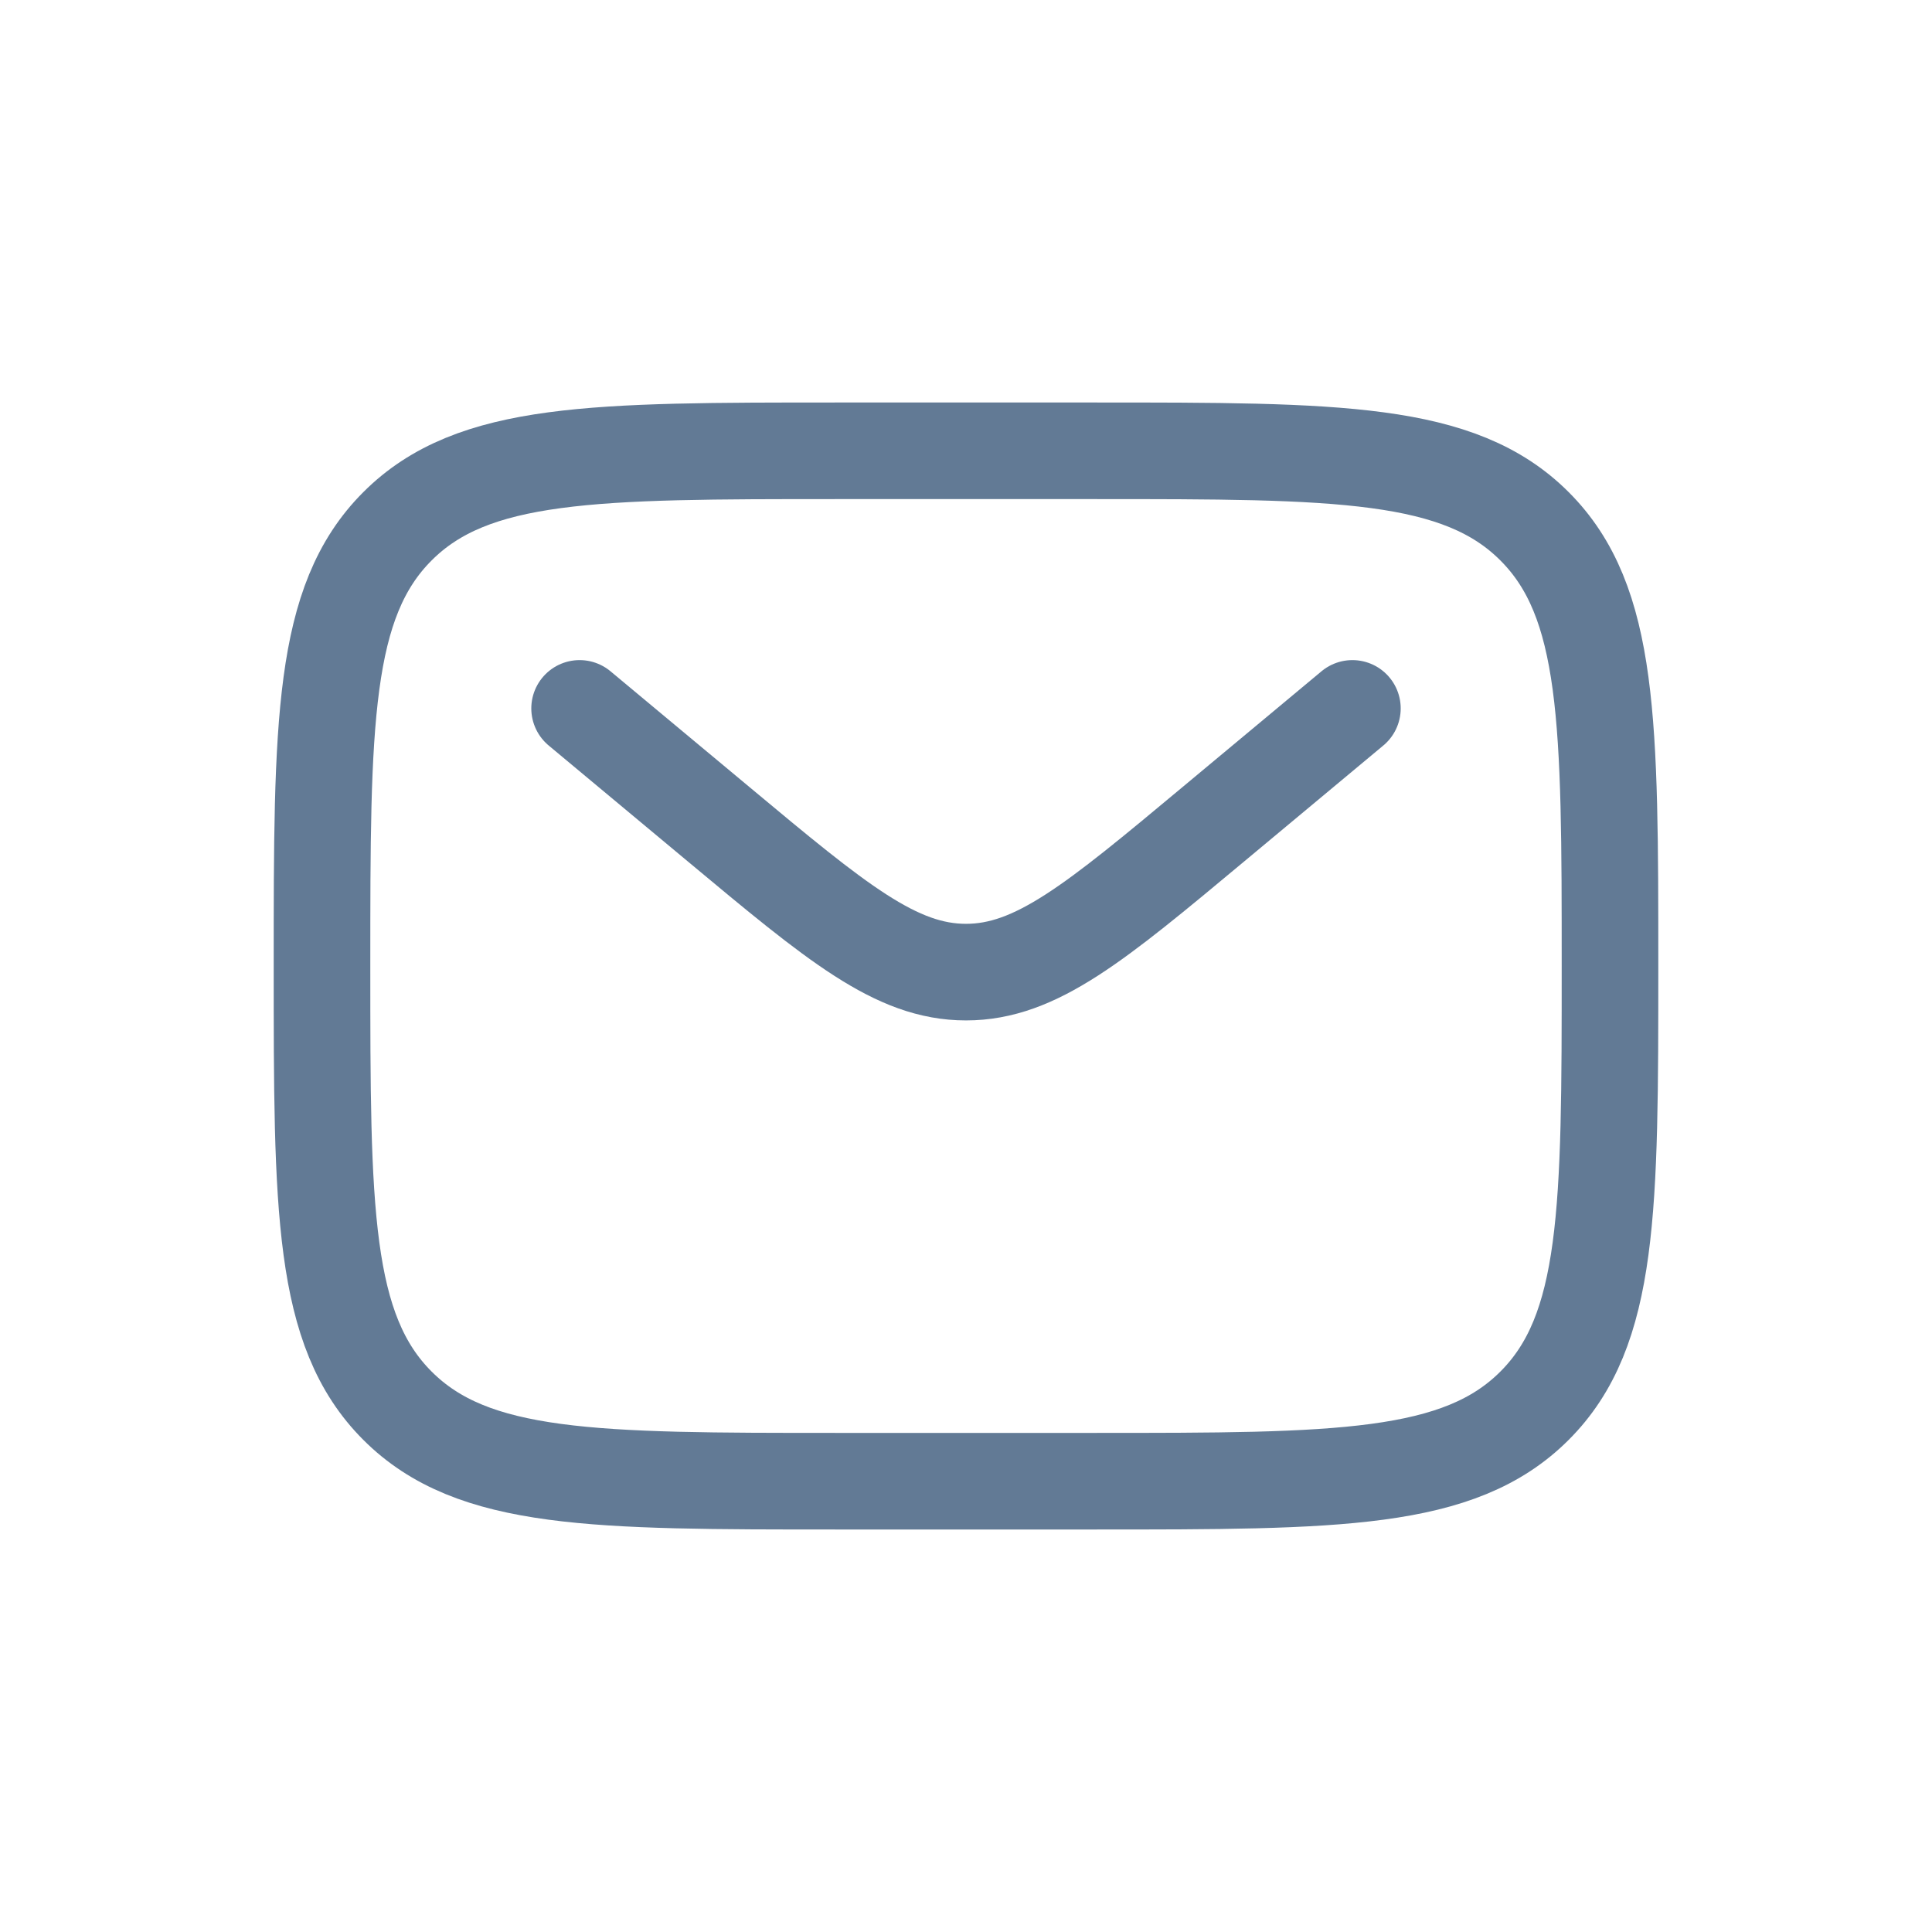
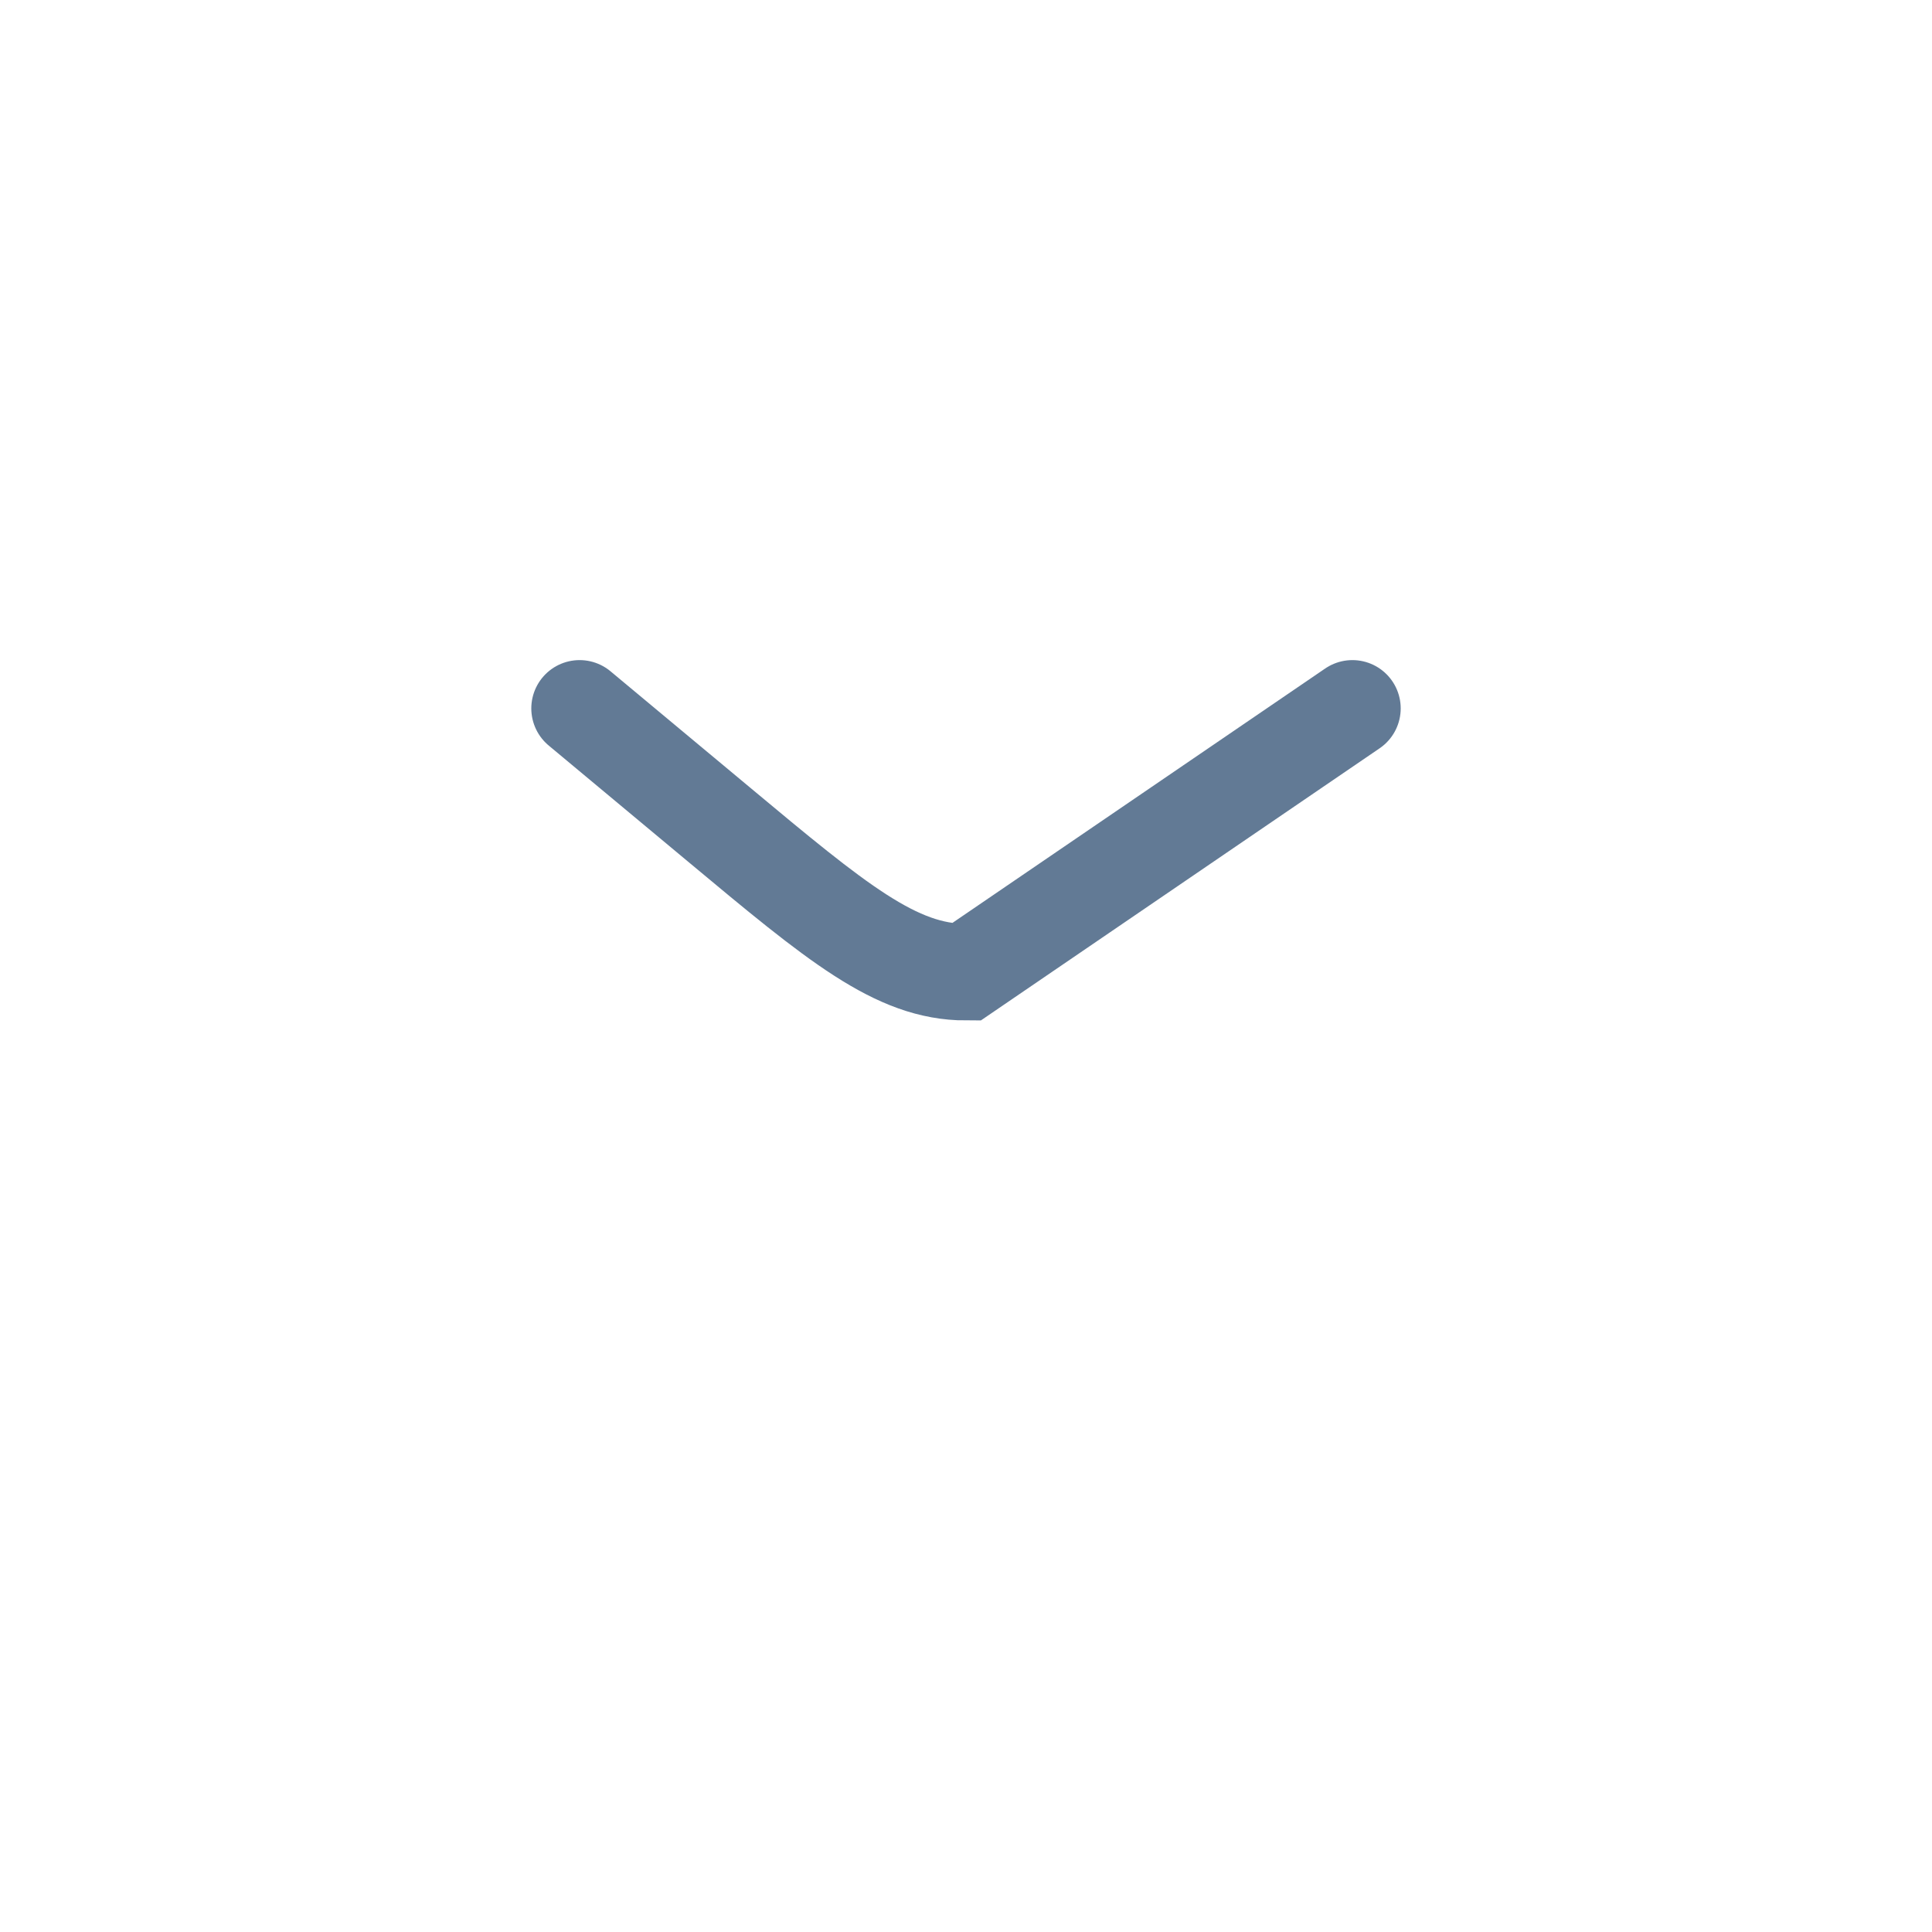
<svg xmlns="http://www.w3.org/2000/svg" width="30" height="30" viewBox="0 0 30 30" fill="none">
-   <path d="M5 15C5 11.229 5 9.343 6.172 8.172C7.343 7 9.229 7 13 7H17C20.771 7 22.657 7 23.828 8.172C25 9.343 25 11.229 25 15C25 18.771 25 20.657 23.828 21.828C22.657 23 20.771 23 17 23H13C9.229 23 7.343 23 6.172 21.828C5 20.657 5 18.771 5 15Z" stroke="#627A95" stroke-width="1.5" />
-   <path d="M9 11L11.159 12.799C12.995 14.33 13.914 15.095 15 15.095C16.086 15.095 17.005 14.33 18.841 12.799L21 11" stroke="#627A95" stroke-width="1.5" stroke-linecap="round" />
+   <path d="M9 11L11.159 12.799C12.995 14.33 13.914 15.095 15 15.095L21 11" stroke="#627A95" stroke-width="1.5" stroke-linecap="round" />
</svg>